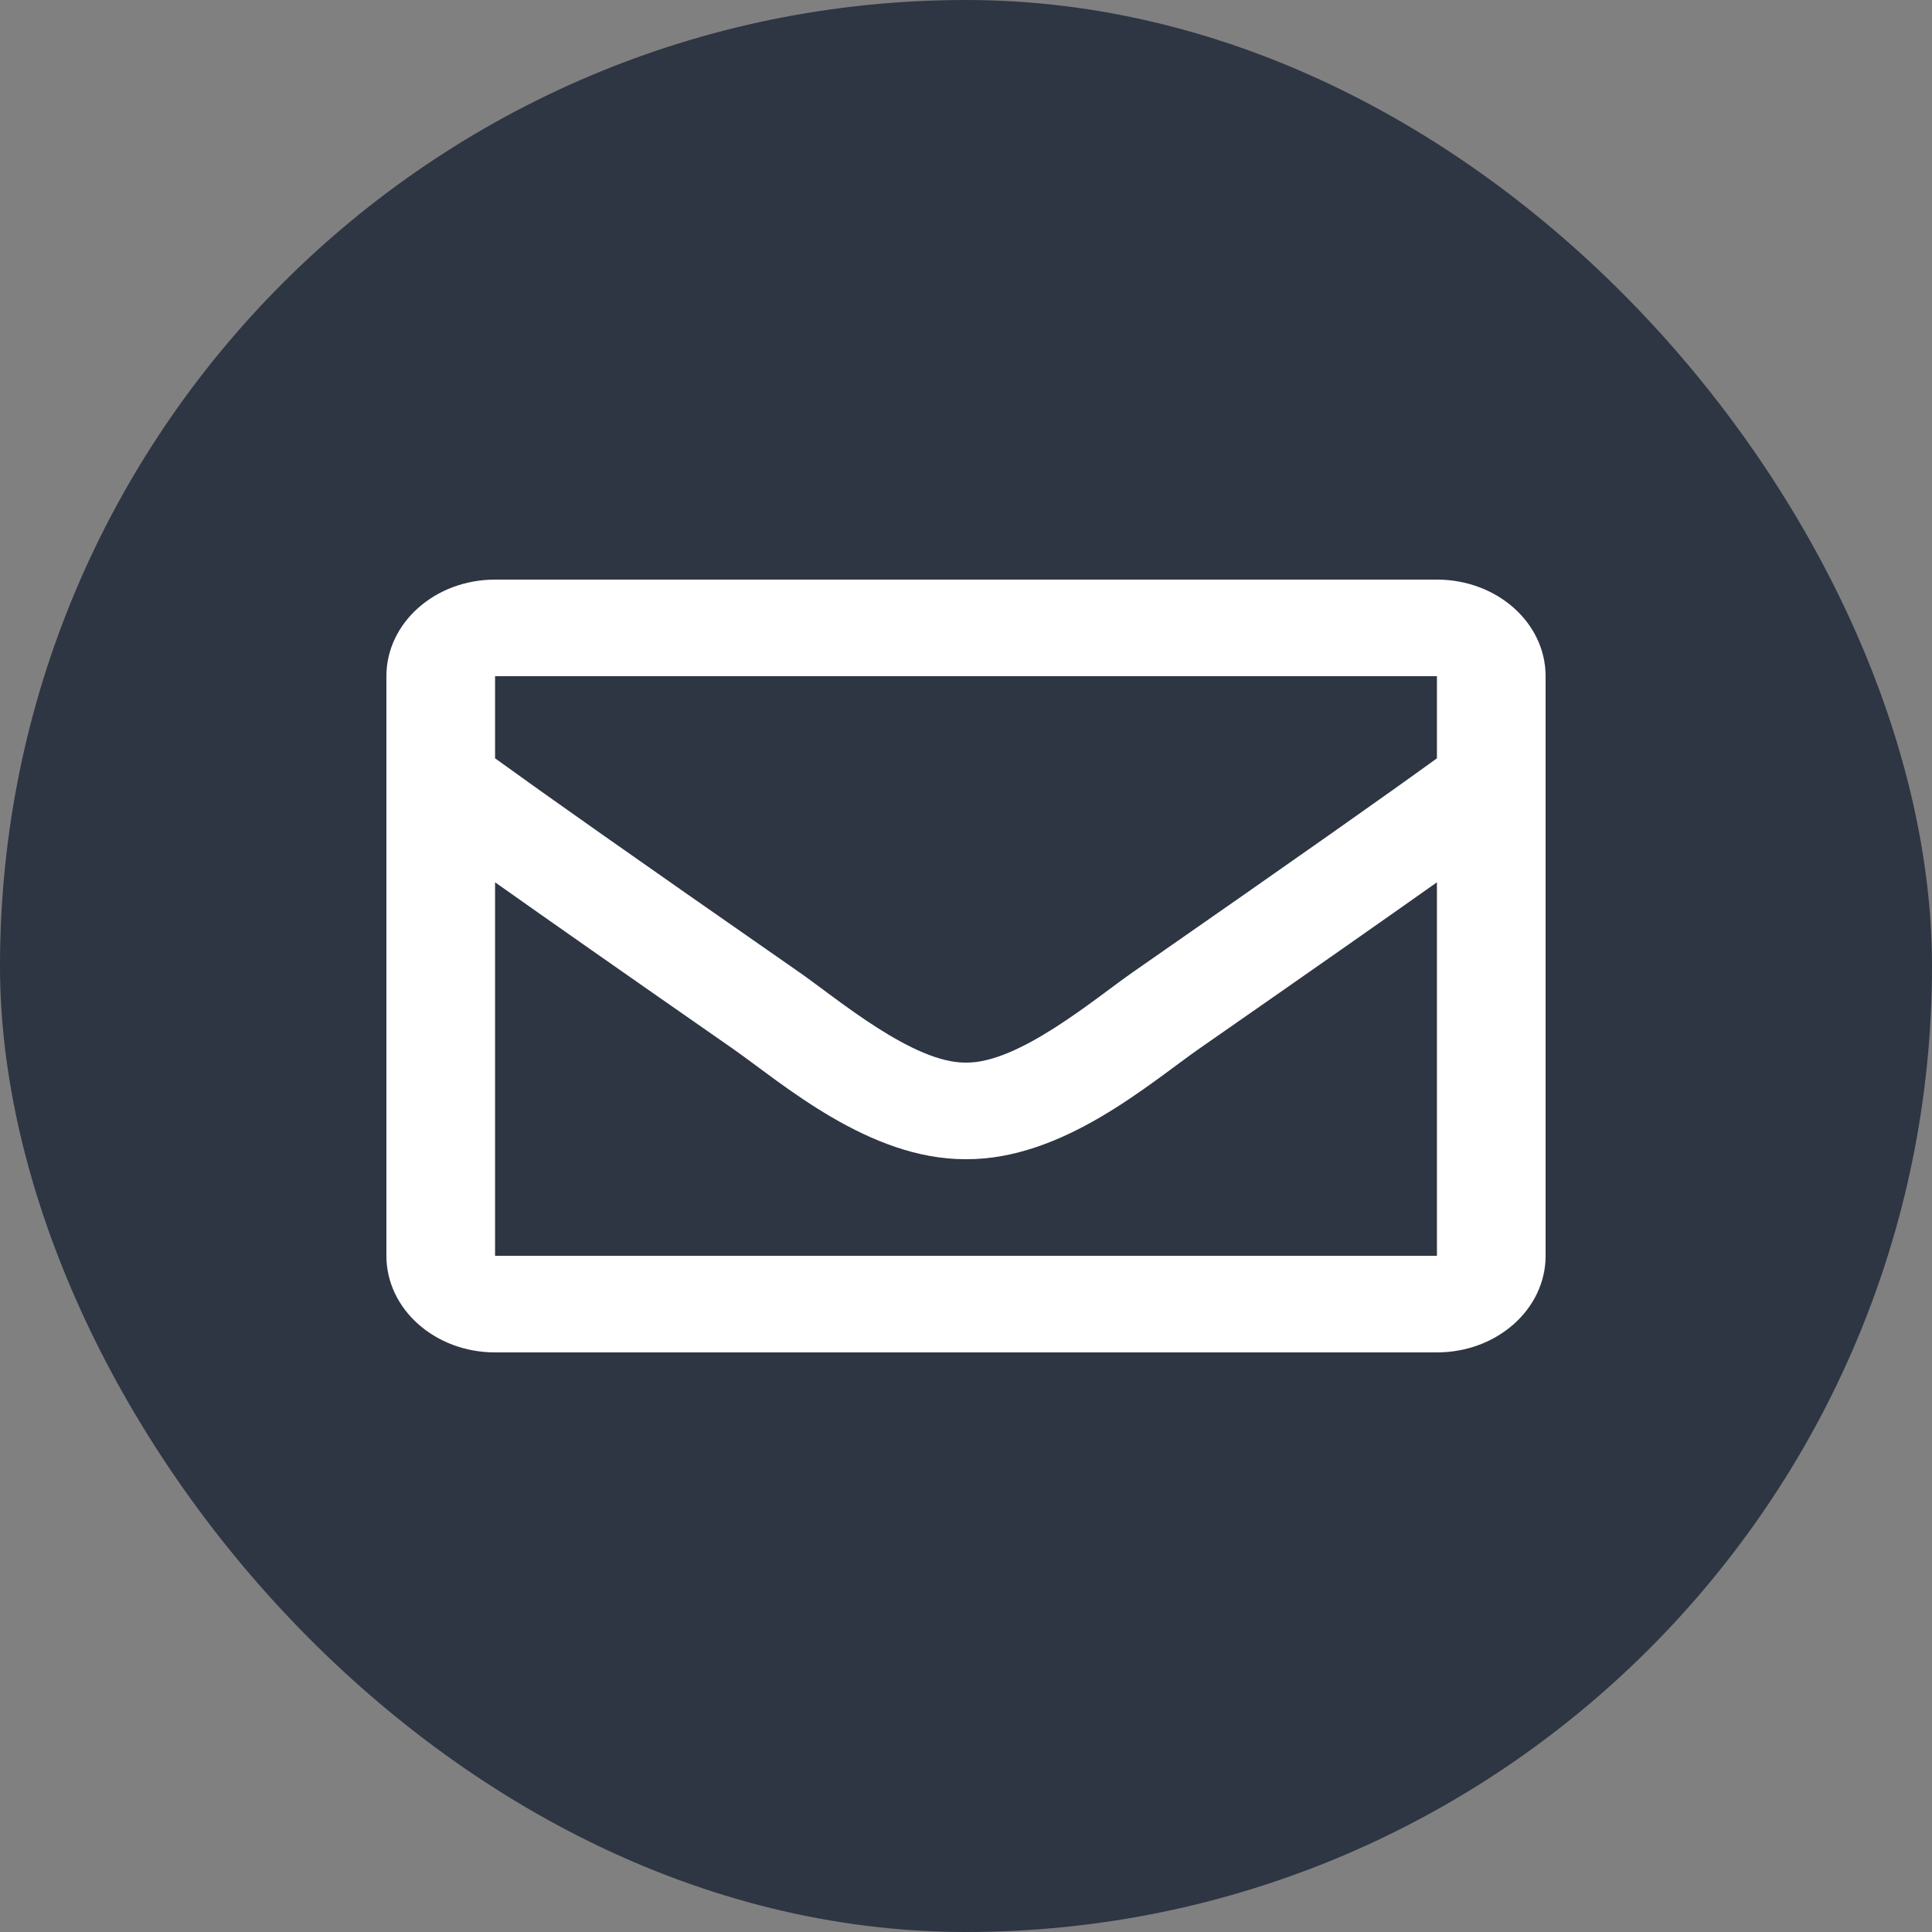
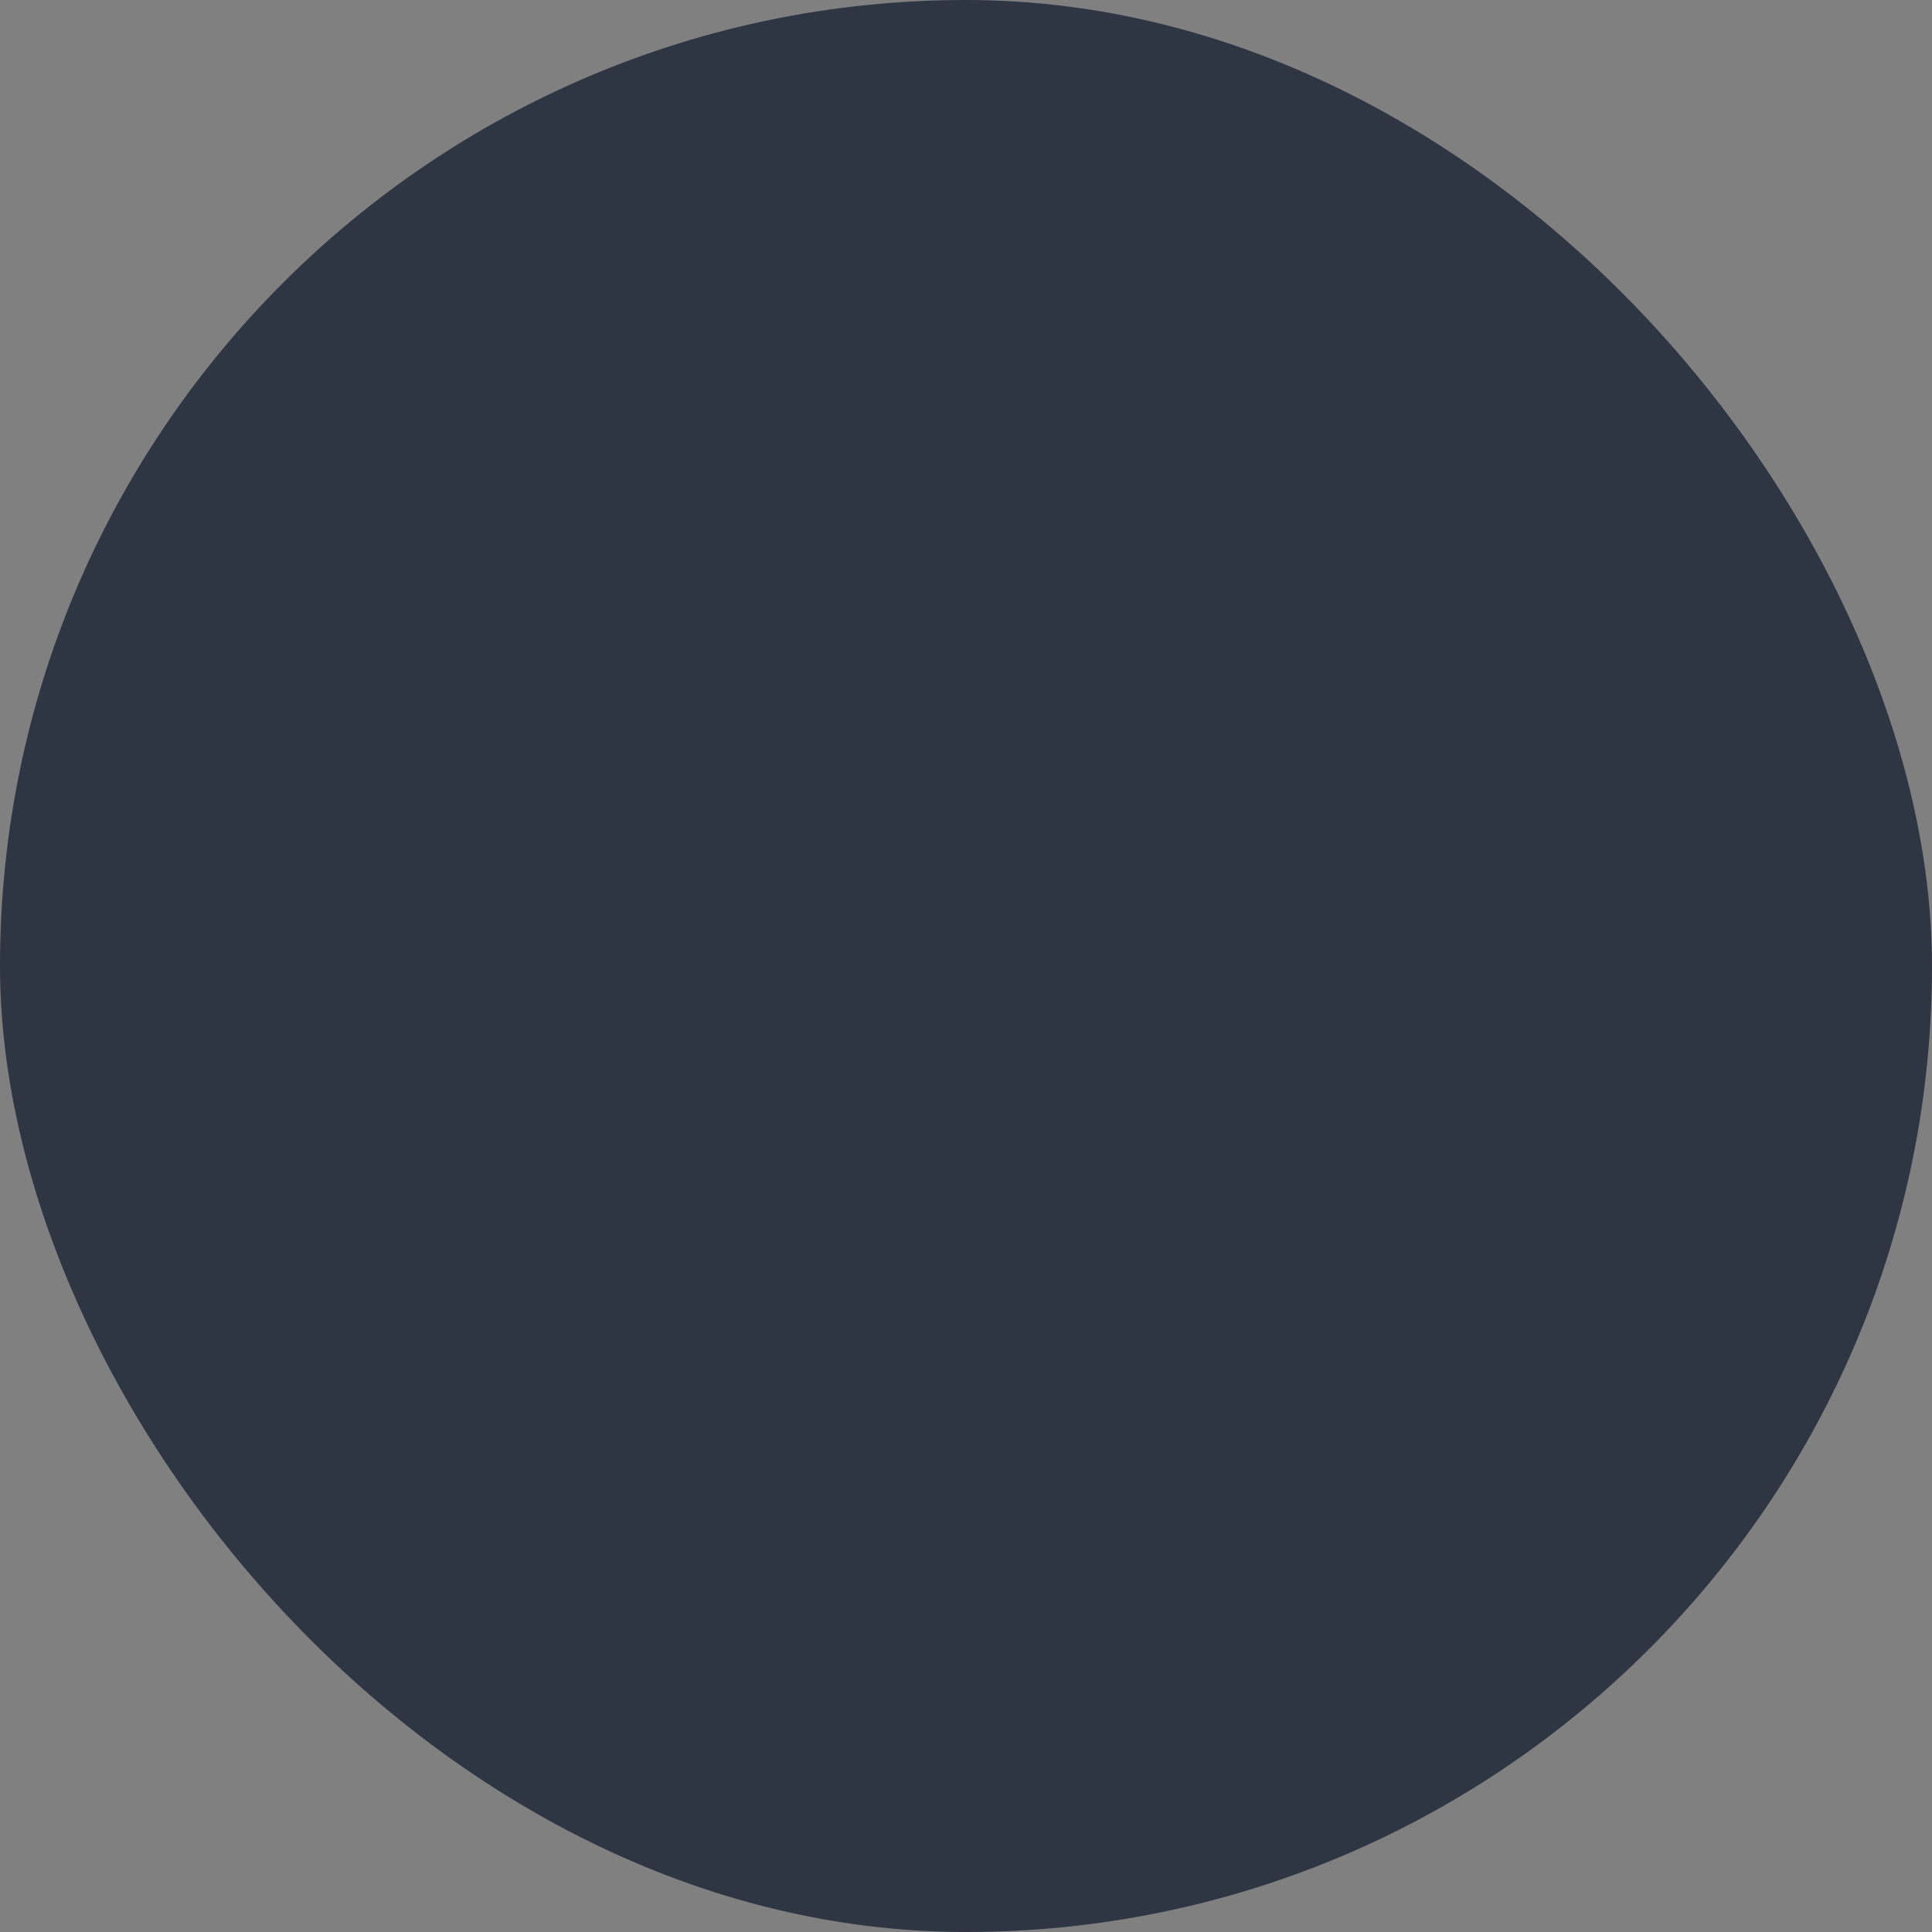
<svg xmlns="http://www.w3.org/2000/svg" width="40" height="40" viewBox="0 0 40 40" fill="none">
  <rect x="0" y="0" width="40" height="40" fill="#808080" stroke="none" />
  <rect width="40" height="40" rx="20" fill="#2E3543" />
-   <path d="M29.75 12H10.25C9.007 12 8 12.895 8 14V26C8 27.105 9.007 28 10.25 28H29.75C30.993 28 32 27.105 32 26V14C32 12.895 30.993 12 29.75 12ZM29.75 14V15.7C28.699 16.461 27.023 17.644 23.441 20.137C22.652 20.689 21.088 22.015 20 22C18.912 22.015 17.348 20.689 16.559 20.137C12.977 17.644 11.301 16.461 10.25 15.7V14H29.75ZM10.25 26V18.267C11.324 19.027 12.847 20.094 15.169 21.71C16.194 22.427 17.988 24.01 20 24C22.002 24.01 23.774 22.45 24.831 21.71C27.152 20.095 28.676 19.027 29.75 18.267V26H10.25Z" fill="white" />
</svg>